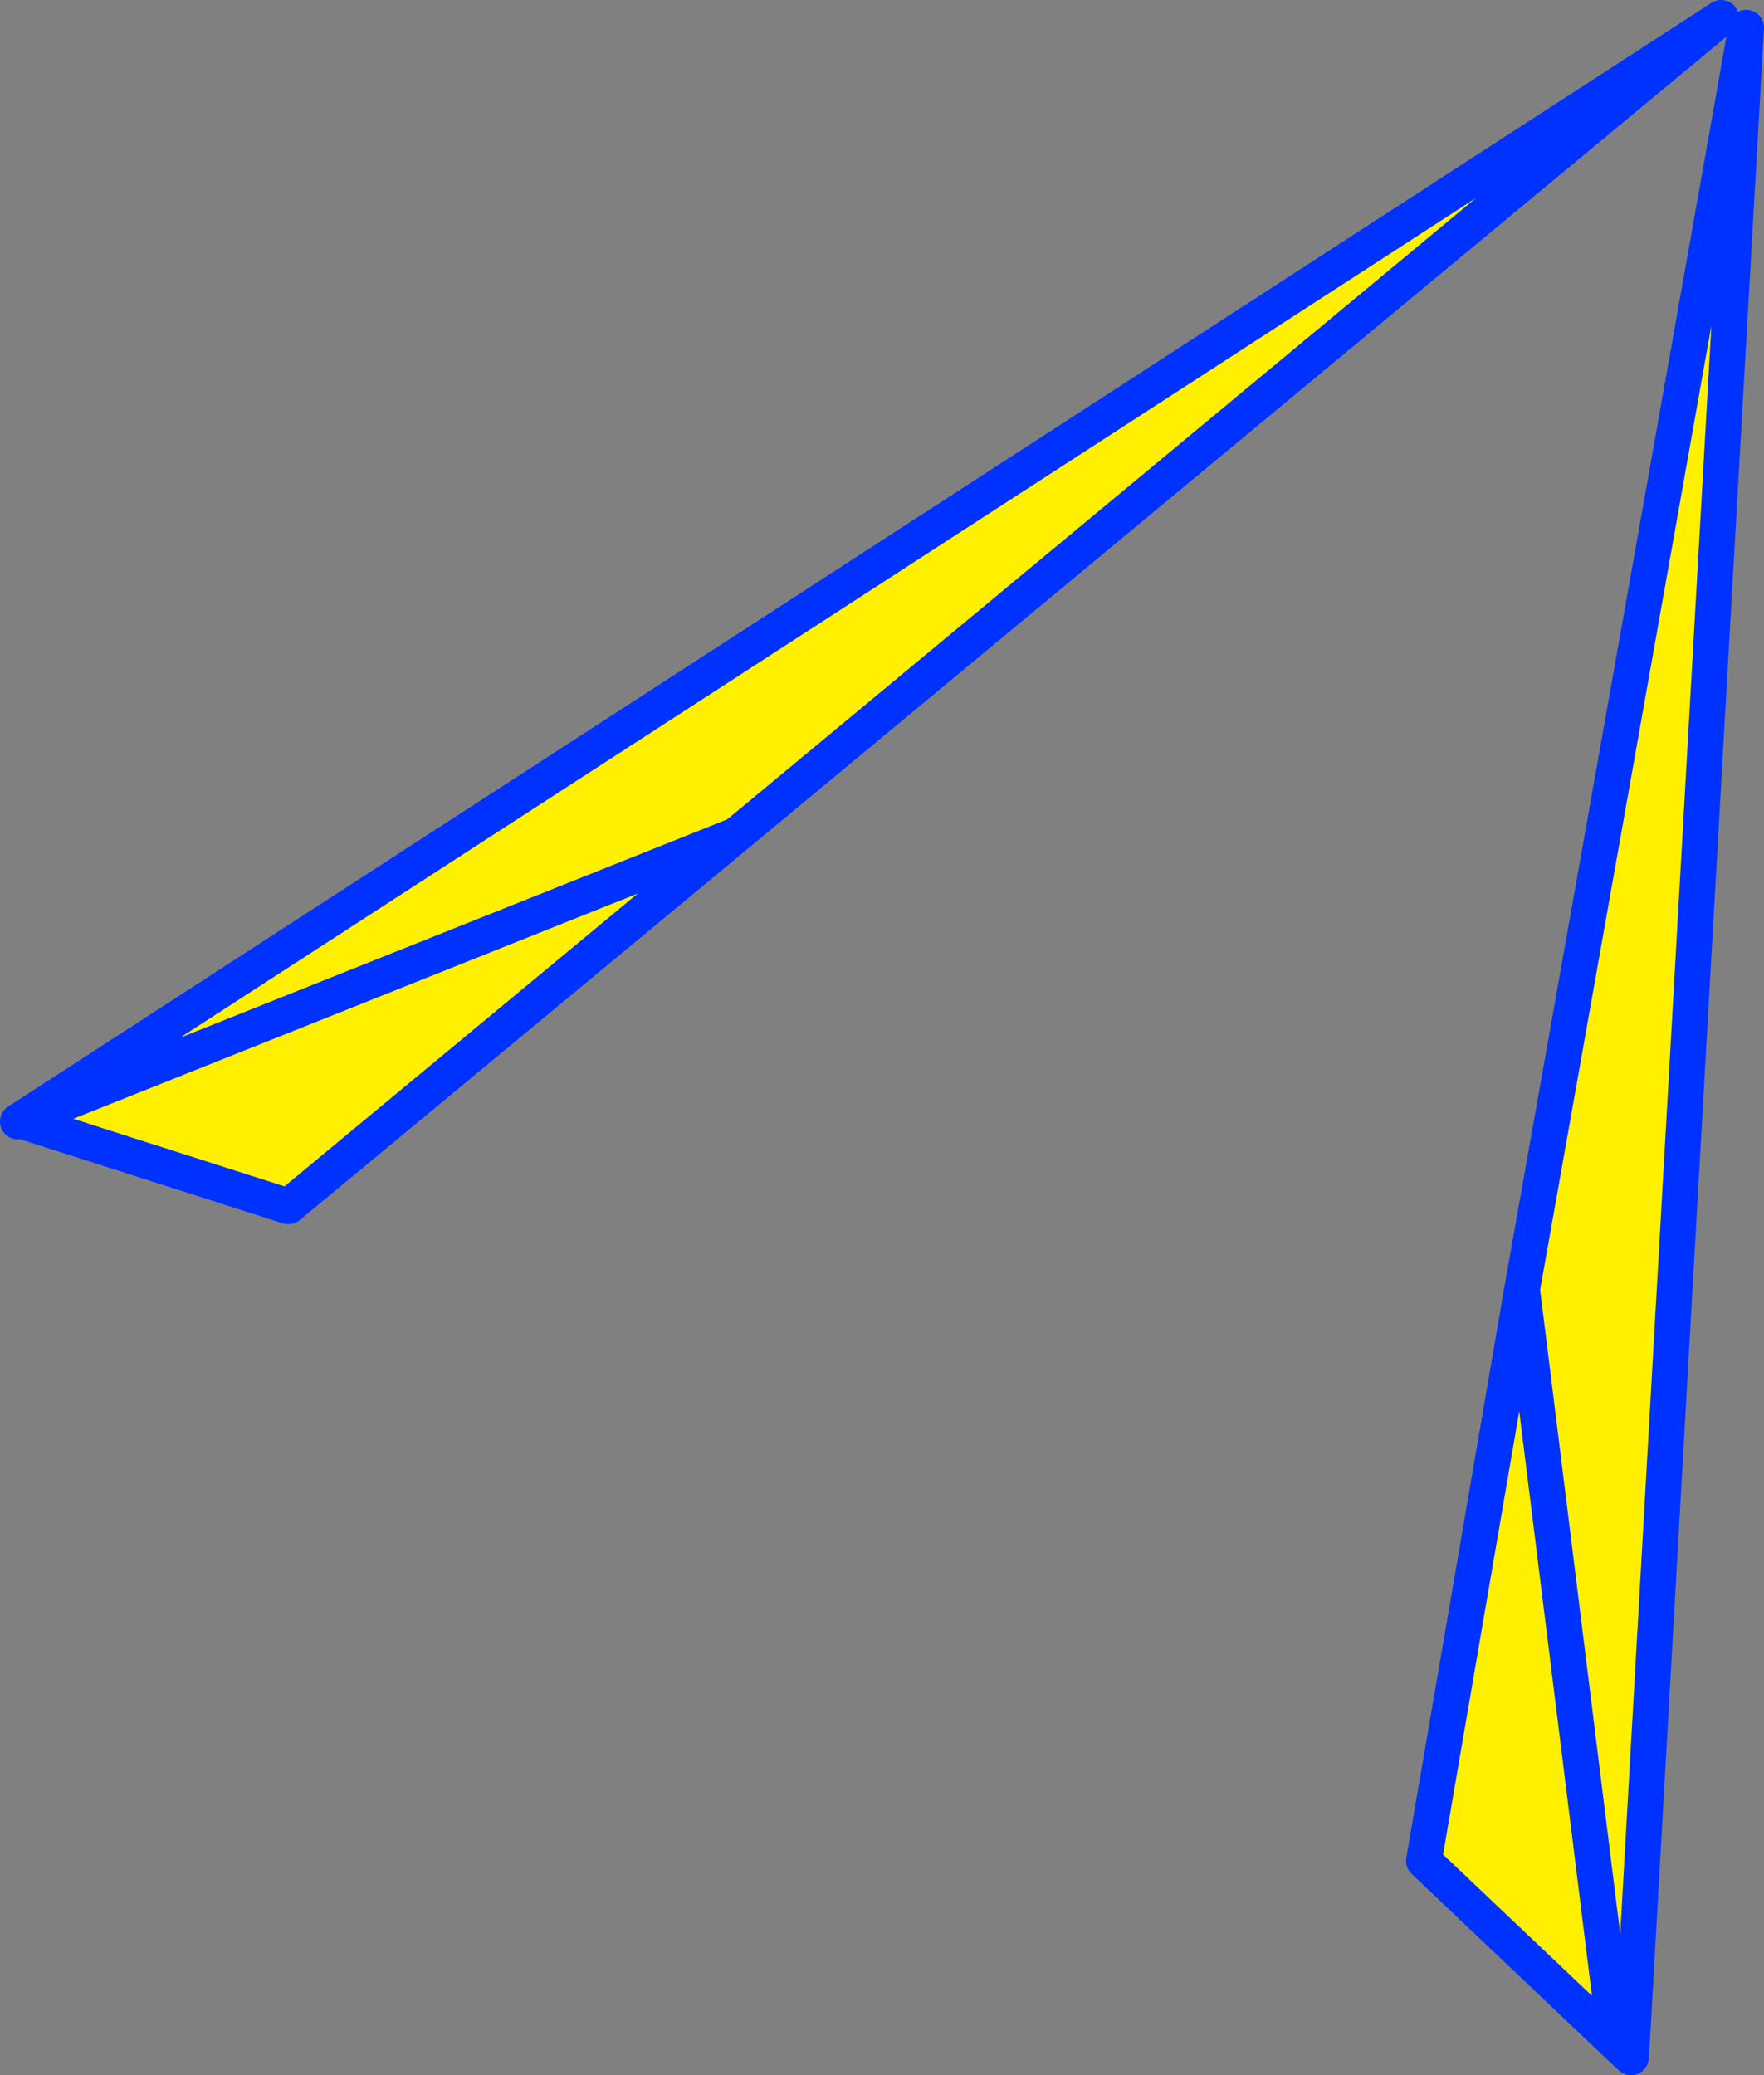
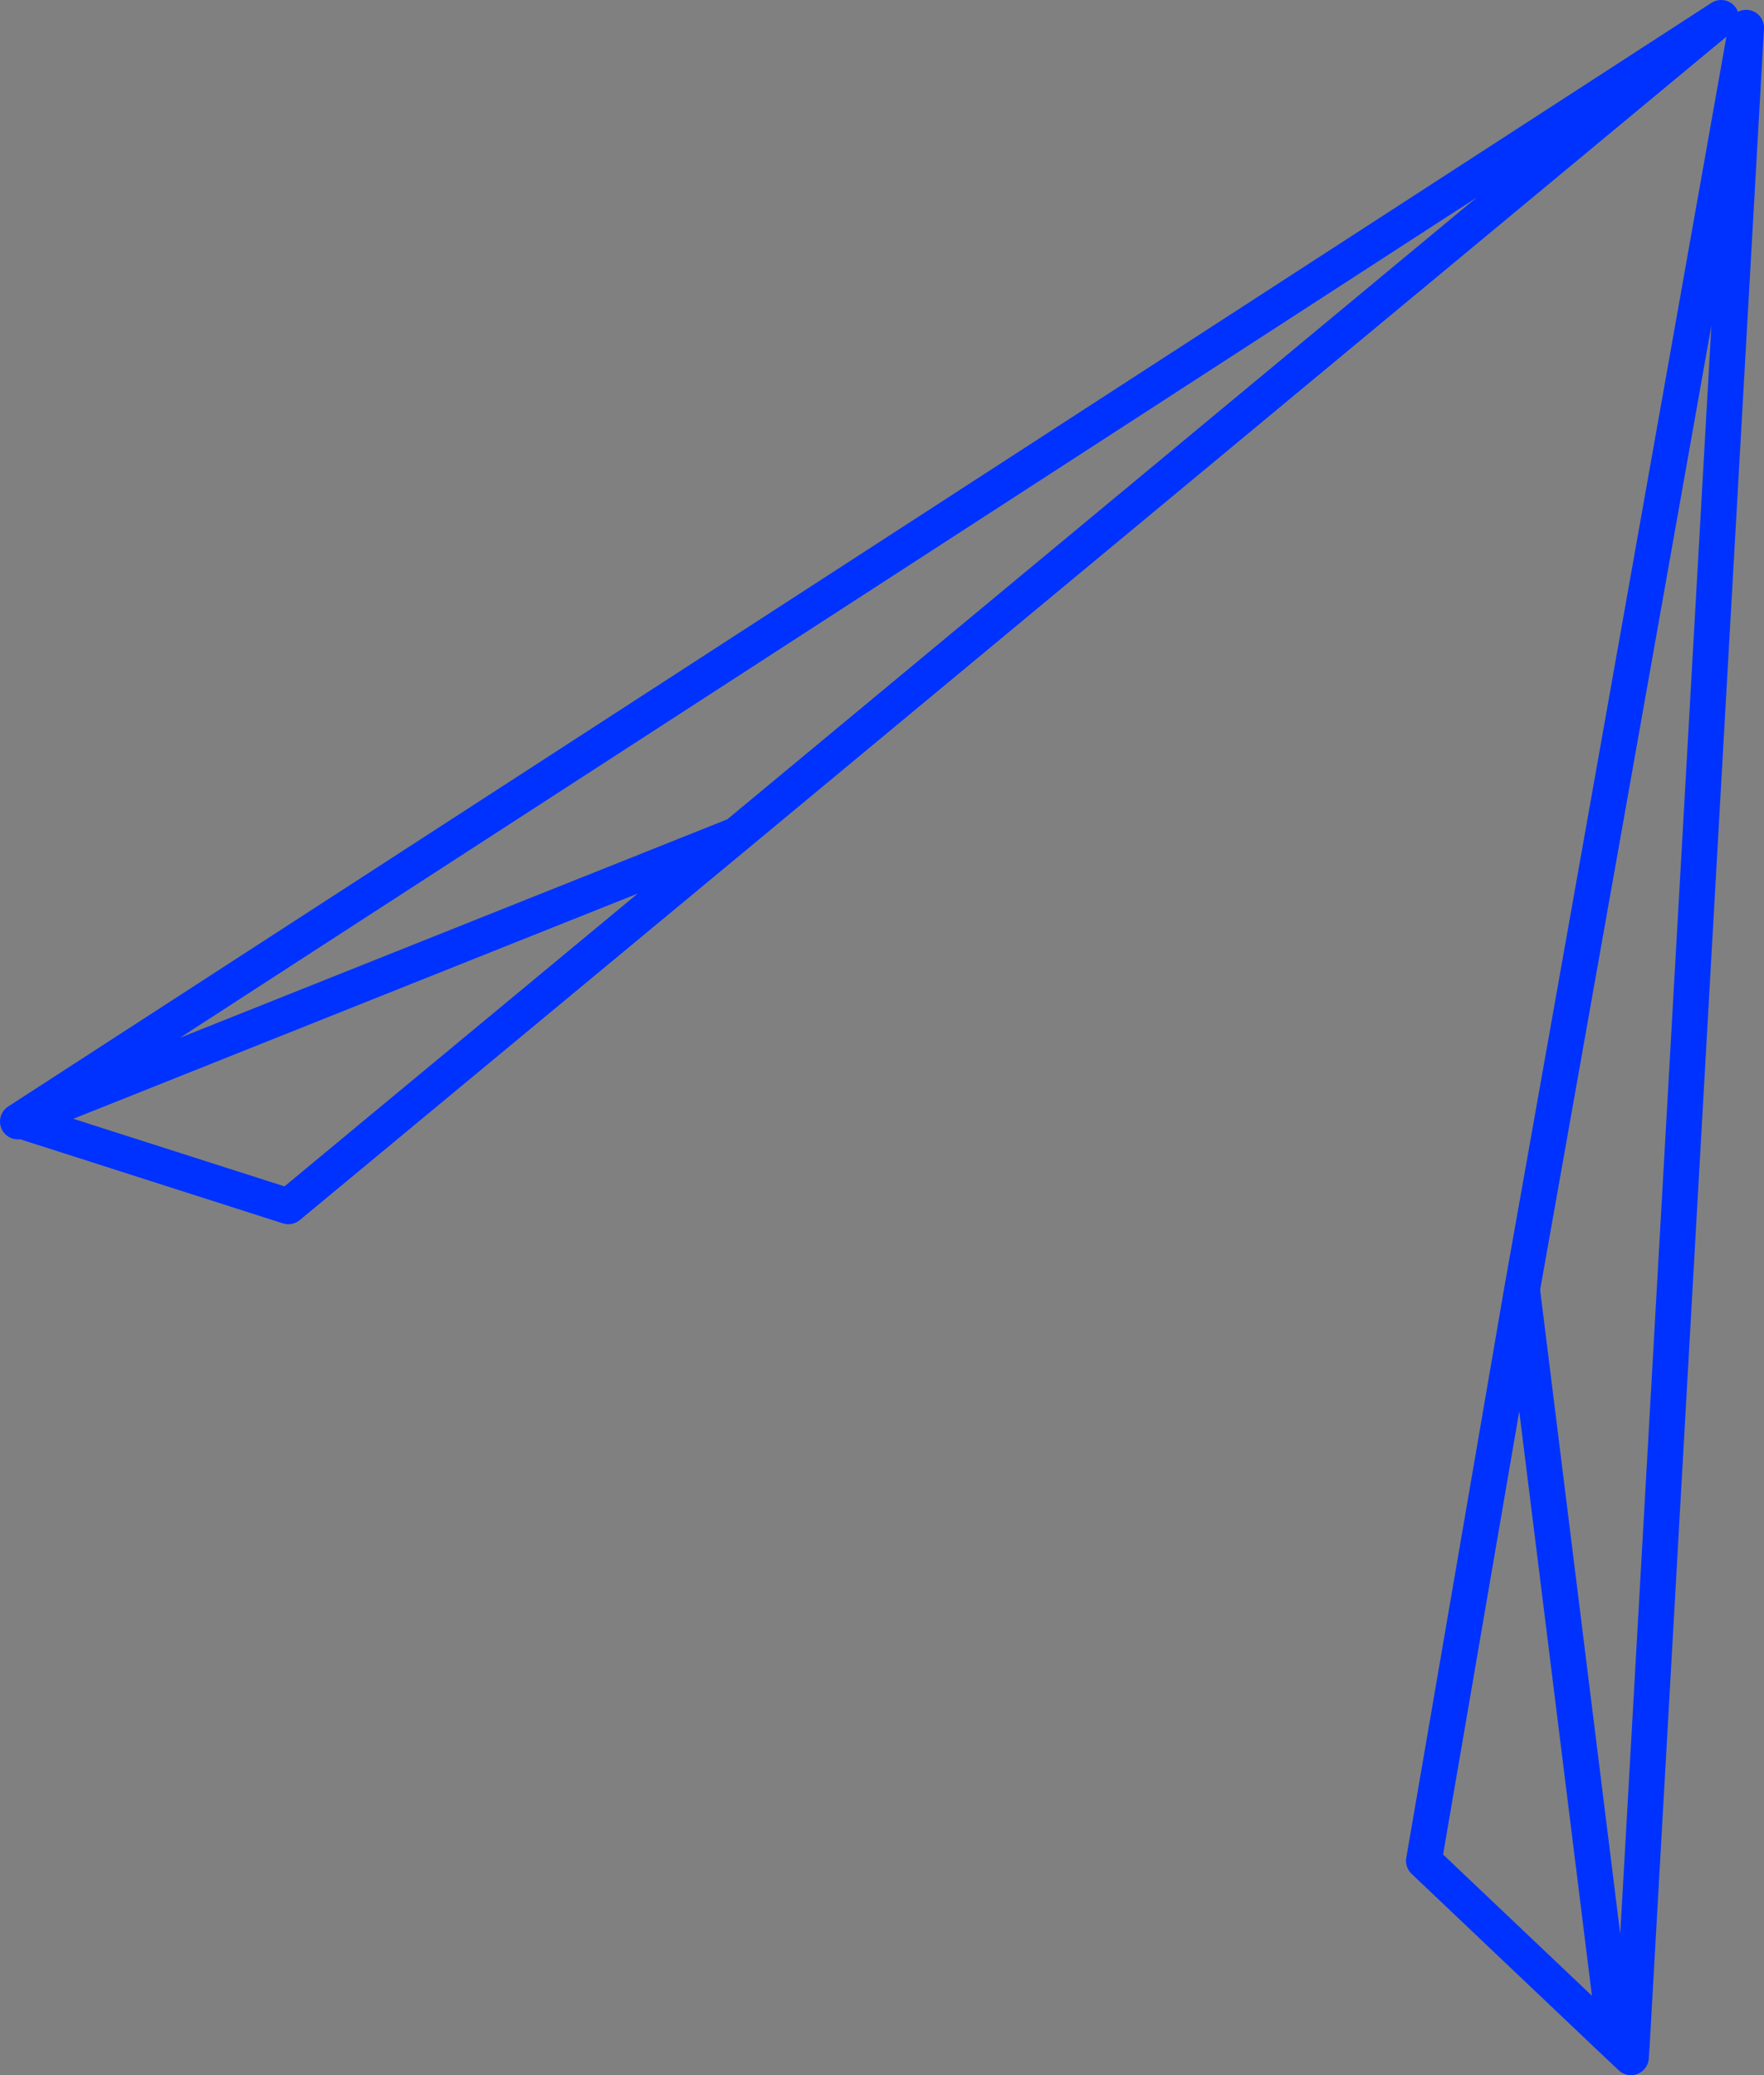
<svg xmlns="http://www.w3.org/2000/svg" height="116.2px" width="98.8px">
  <rect width="100%" height="100%" fill="#808080" stroke="none" />
  <g transform="matrix(1.0, 0.0, 0.0, 1.0, -292.8, -229.05)">
-     <path d="M293.95 291.8 L293.8 291.85 389.2 230.05 334.05 275.8 293.95 291.8 334.05 275.8 308.95 296.6 293.95 291.8 M384.2 343.5 L383.3 343.45 378.05 301.25 383.3 343.45 372.55 333.25 378.05 301.25 390.6 230.6 384.2 343.5" fill="#fff000" fill-rule="evenodd" stroke="none" />
    <path d="M334.05 275.8 L389.2 230.05 293.8 291.85 293.95 291.8 334.05 275.8 308.95 296.6 293.95 291.8 M384.2 343.5 L390.6 230.6 378.05 301.25 383.3 343.45 372.55 333.25 378.05 301.25 M383.3 343.45 L384.15 344.25 384.2 343.5" fill="none" stroke="#0032ff" stroke-linecap="round" stroke-linejoin="round" stroke-width="2.0" />
  </g>
</svg>